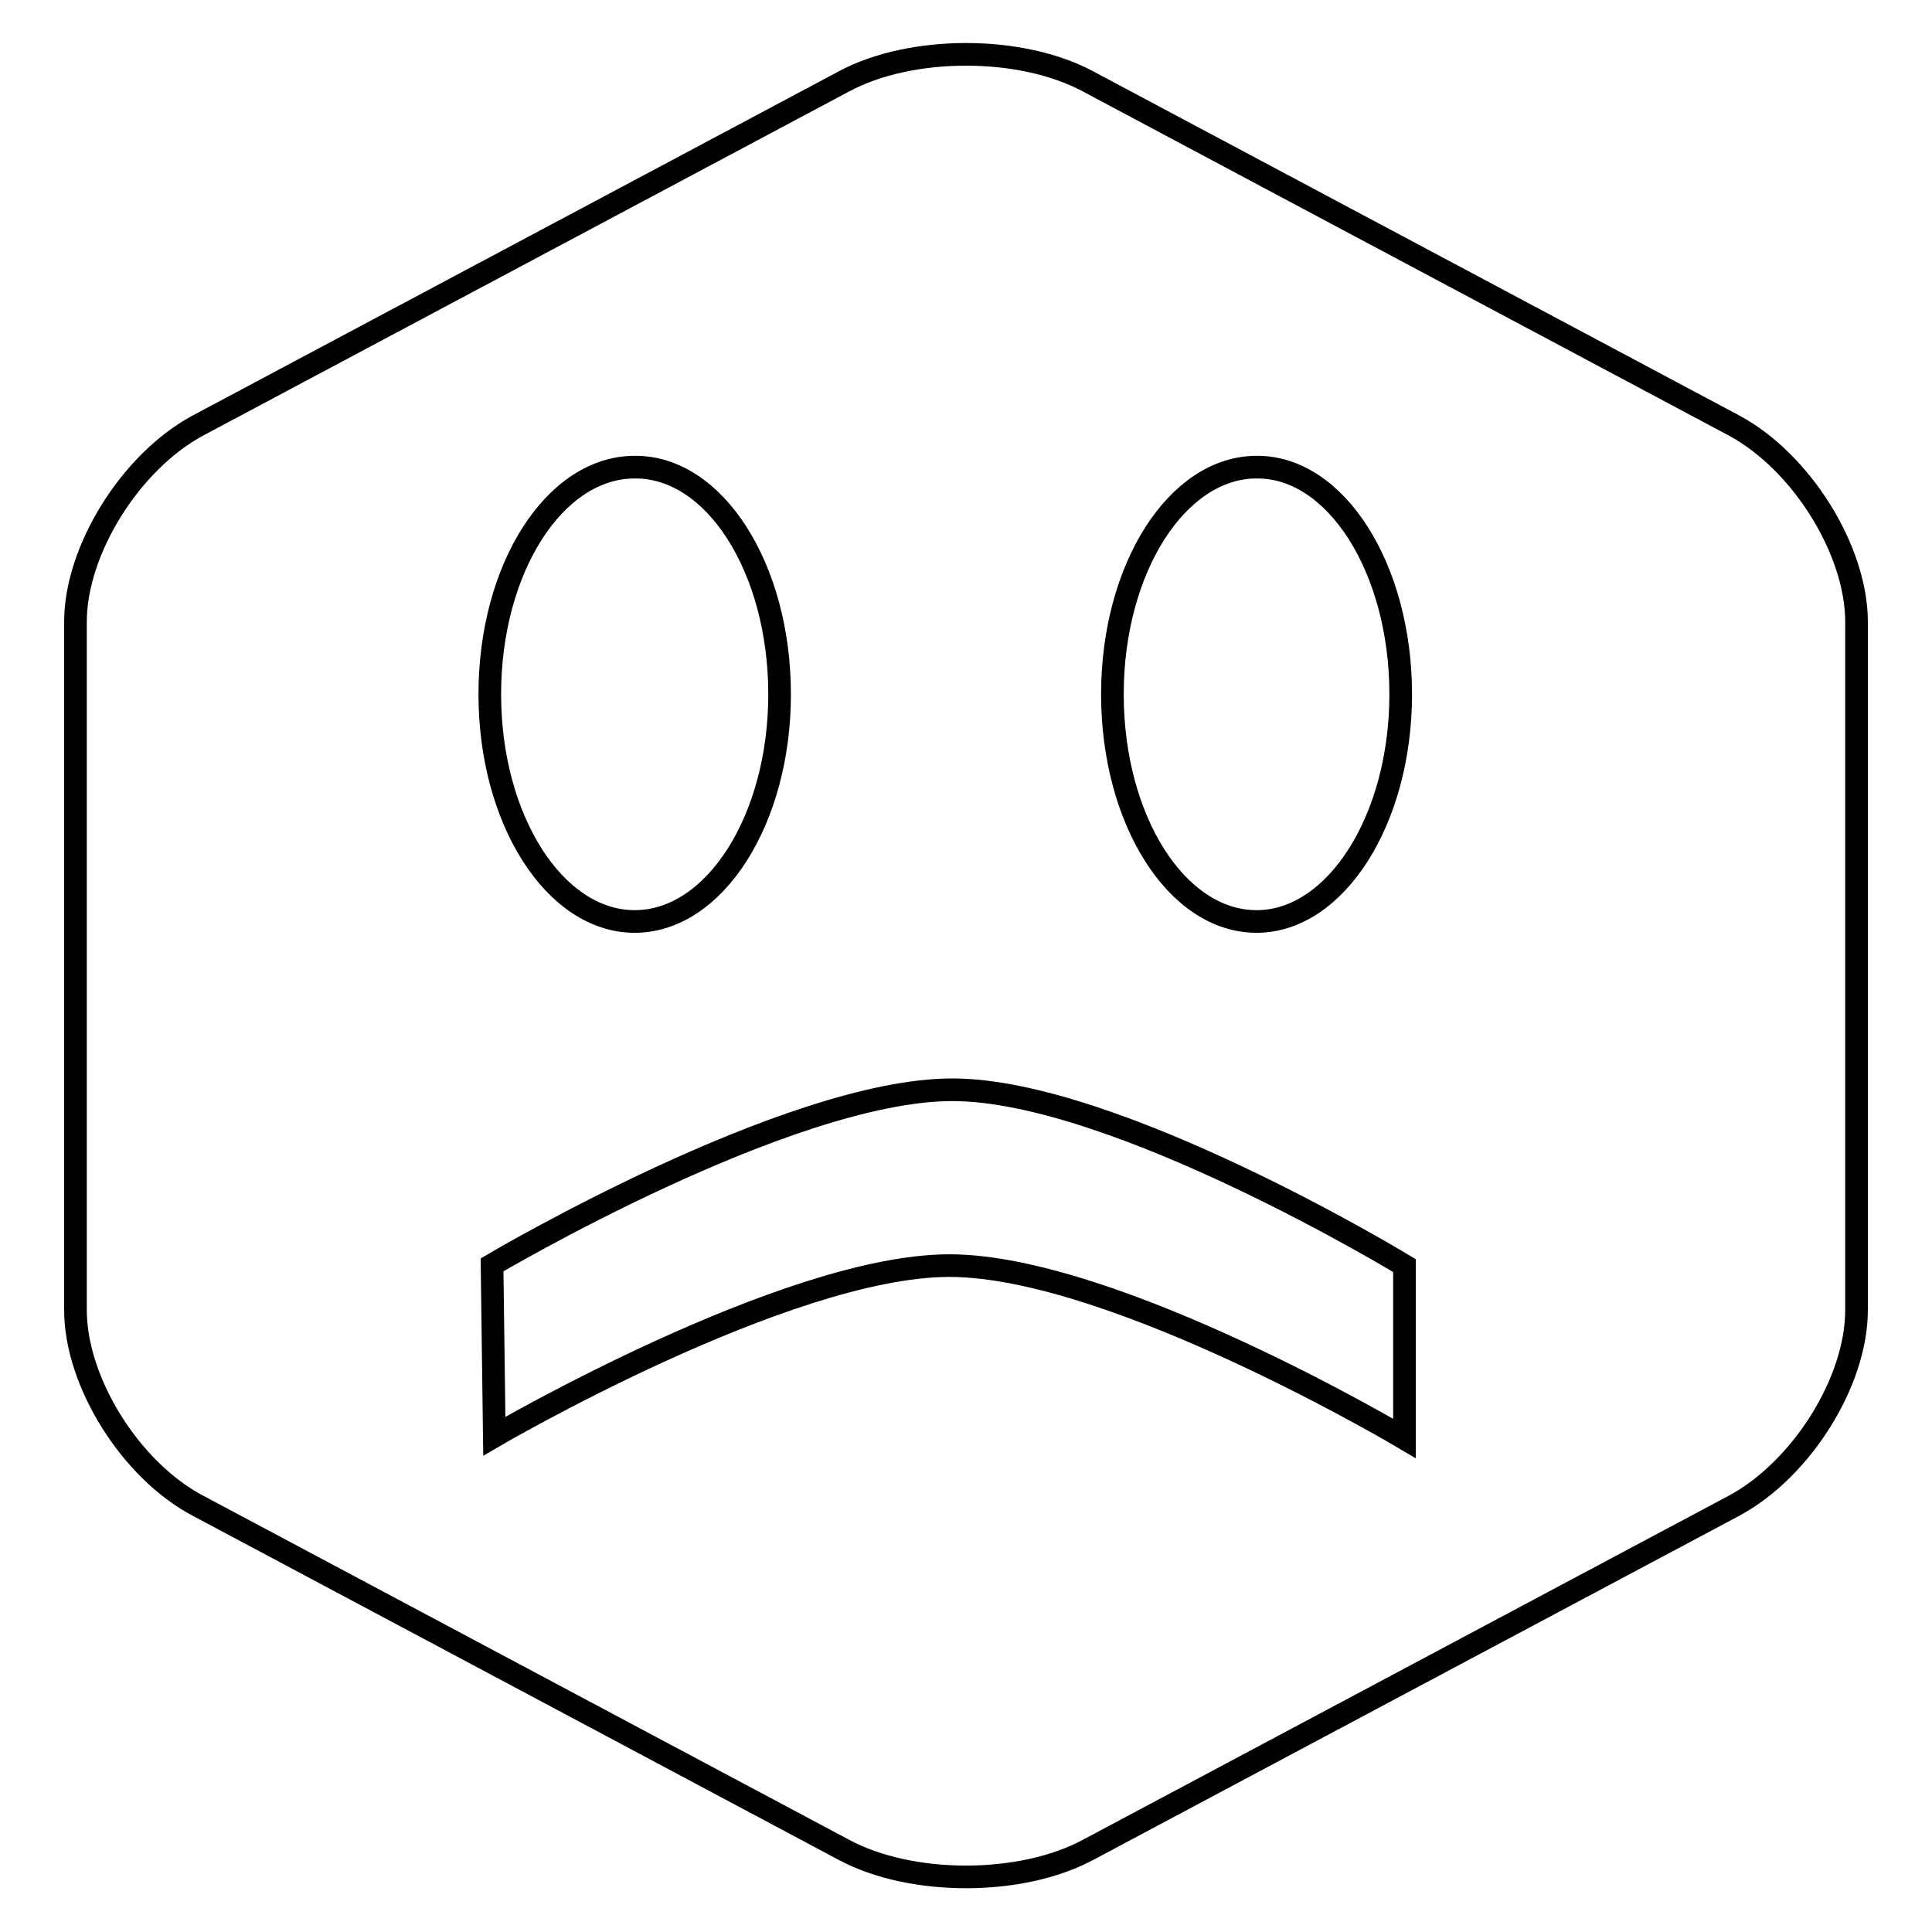
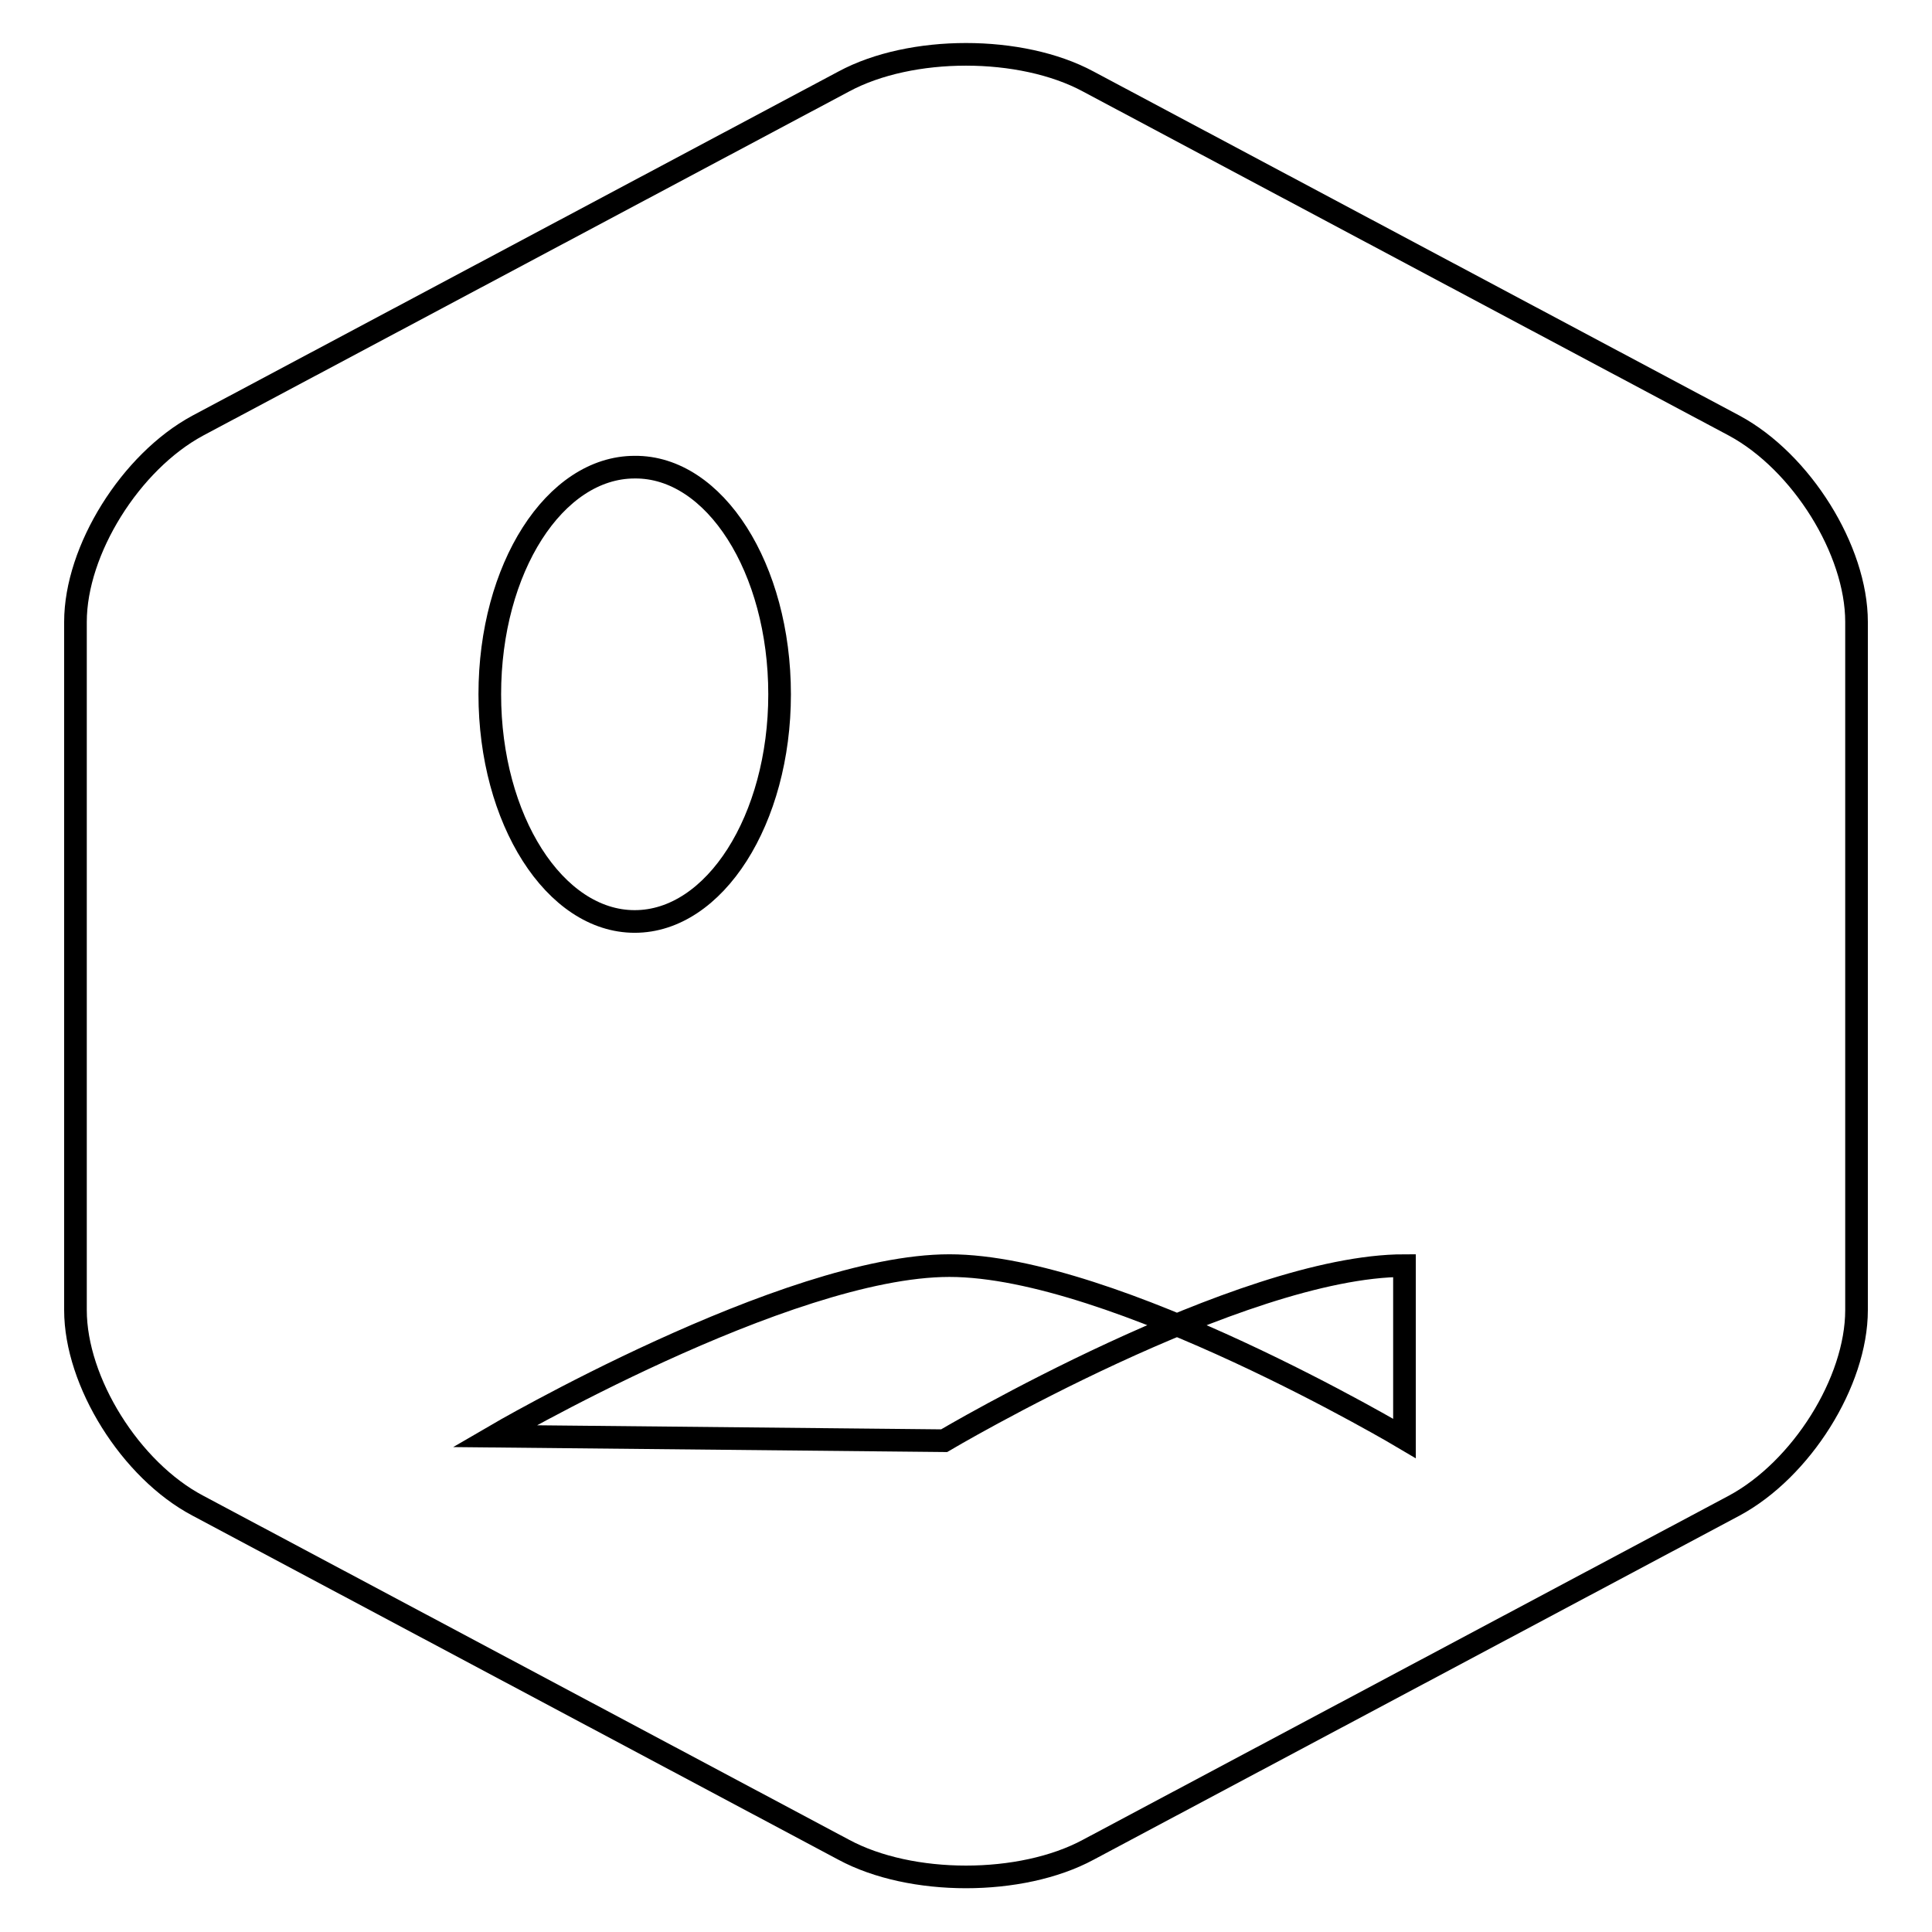
<svg xmlns="http://www.w3.org/2000/svg" version="1.1" x="0px" y="0px" viewBox="0 0 256 256" enable-background="new 0 0 256 256" xml:space="preserve">
  <g>
    <g>
      <path stroke-width="3" fill-opacity="0" stroke="#000000" d="M229.8,56.4l-85.6-45.6c-8.9-4.8-23.5-4.8-32.4,0L26.2,56.4C17.3,61.2,10,72.9,10,82.4v91.2c0,9.5,7.3,21.2,16.2,25.9l85.6,45.6c8.9,4.8,23.5,4.8,32.4,0l85.6-45.6c8.9-4.8,16.2-16.4,16.2-25.9V82.4C246,72.9,238.7,61.2,229.8,56.4z" />
-       <path stroke-width="3" fill-opacity="0" stroke="#000000" d="M65.5,190.3c0,0,38.7-22.6,60.3-22.6c21.8,0,60.3,22.9,60.3,22.9v-22.9c0,0-38.3-23.3-59.9-23.3c-21.8,0-61,23.2-61,23.2L65.5,190.3z" />
+       <path stroke-width="3" fill-opacity="0" stroke="#000000" d="M65.5,190.3c0,0,38.7-22.6,60.3-22.6c21.8,0,60.3,22.9,60.3,22.9v-22.9c-21.8,0-61,23.2-61,23.2L65.5,190.3z" />
      <path stroke-width="3" fill-opacity="0" stroke="#000000" d="M103.3,92c0,16.6-8.6,30.1-19.2,30.1c-10.6,0-19.2-13.5-19.2-30.1c0-16.7,8.6-30.1,19.2-30.1C94.7,61.8,103.3,75.3,103.3,92z" />
-       <path stroke-width="3" fill-opacity="0" stroke="#000000" d="M185.6,92c0,16.6-8.6,30.1-19.1,30.1c-10.6,0-19.1-13.5-19.1-30.1c0-16.7,8.6-30.1,19.1-30.1C177,61.8,185.6,75.3,185.6,92z" />
    </g>
  </g>
</svg>